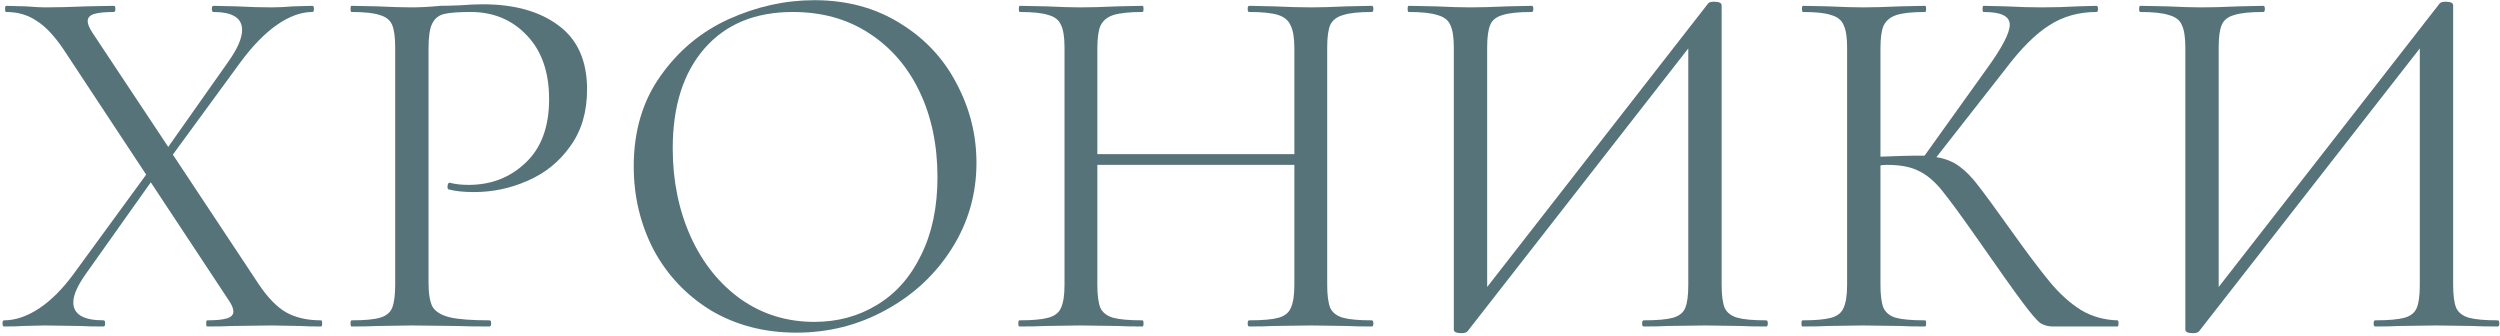
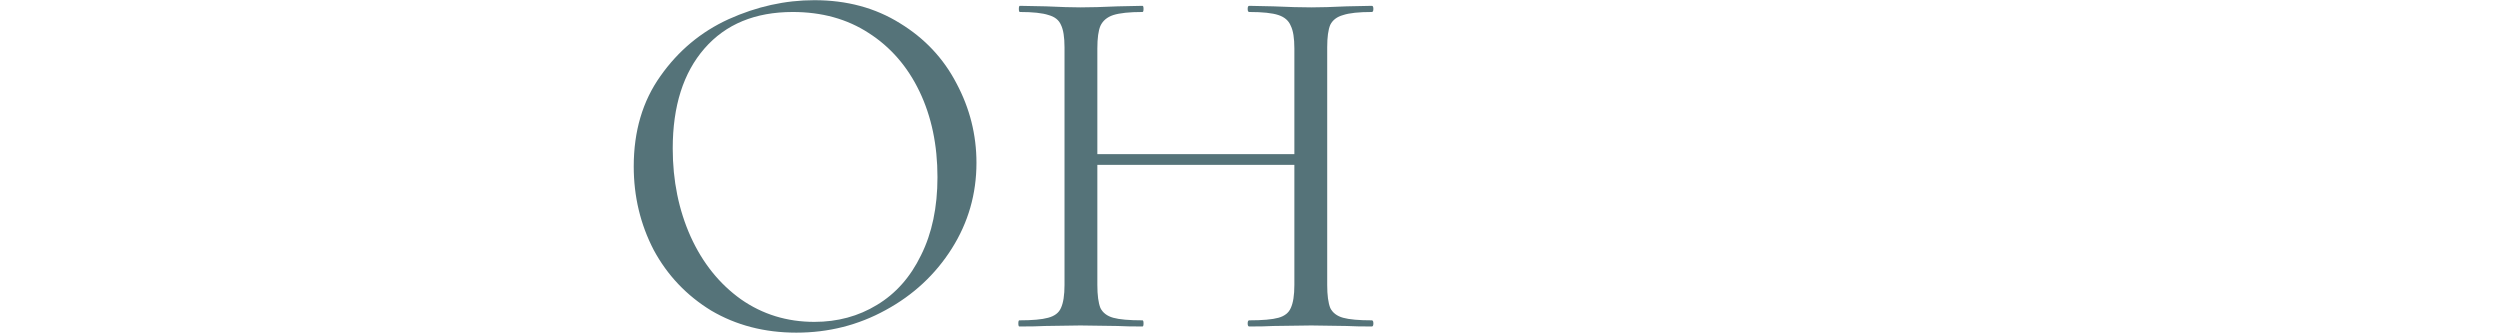
<svg xmlns="http://www.w3.org/2000/svg" width="536" height="72" viewBox="0 0 536 72" fill="none">
-   <path d="M68.849 68.68C68.996 68.68 69.069 68.9 69.069 69.34C69.069 69.78 68.996 70 68.849 70C66.942 70 65.439 69.963 64.339 69.89L58.289 69.78L49.819 69.89C48.499 69.963 46.702 70 44.429 70C44.282 70 44.209 69.78 44.209 69.34C44.209 68.9 44.282 68.68 44.429 68.68C46.409 68.68 47.839 68.533 48.719 68.24C49.599 67.947 50.039 67.47 50.039 66.81C50.039 66.15 49.709 65.343 49.049 64.39L32.329 39.09L18.359 58.78C16.599 61.273 15.719 63.29 15.719 64.83C15.719 67.397 17.882 68.68 22.209 68.68C22.429 68.68 22.539 68.9 22.539 69.34C22.539 69.78 22.429 70 22.209 70C20.009 70 18.322 69.963 17.149 69.89L9.559 69.78L4.939 69.89C4.132 69.963 2.776 70 0.869 70C0.649 70 0.539 69.78 0.539 69.34C0.539 68.9 0.649 68.68 0.869 68.68C3.289 68.68 5.782 67.837 8.349 66.15C10.916 64.463 13.409 61.97 15.829 58.67L31.339 37.44L13.629 10.6C11.649 7.667 9.706 5.613 7.799 4.44C5.966 3.193 3.802 2.57 1.309 2.57C1.162 2.57 1.089 2.35 1.089 1.91C1.089 1.47 1.162 1.25 1.309 1.25L5.489 1.36C7.396 1.507 8.789 1.58 9.669 1.58C12.162 1.58 15.169 1.507 18.689 1.36L24.409 1.25C24.629 1.25 24.739 1.47 24.739 1.91C24.739 2.35 24.629 2.57 24.409 2.57C22.502 2.57 21.072 2.717 20.119 3.01C19.239 3.303 18.799 3.817 18.799 4.55C18.799 5.137 19.129 5.943 19.789 6.97L36.069 31.5L48.939 13.24C50.919 10.453 51.909 8.18 51.909 6.42C51.909 3.853 49.856 2.57 45.749 2.57C45.529 2.57 45.419 2.35 45.419 1.91C45.419 1.47 45.529 1.25 45.749 1.25L50.699 1.36C53.486 1.507 56.016 1.58 58.289 1.58C59.609 1.58 61.149 1.507 62.909 1.36L66.979 1.25C67.199 1.25 67.309 1.47 67.309 1.91C67.309 2.35 67.199 2.57 66.979 2.57C64.559 2.57 62.029 3.487 59.389 5.32C56.749 7.153 54.109 9.867 51.469 13.46L37.059 33.15L55.429 60.87C57.336 63.73 59.279 65.747 61.259 66.92C63.312 68.093 65.842 68.68 68.849 68.68Z" fill="#557379" />
-   <path d="M91.877 60.65C91.877 62.997 92.17 64.72 92.757 65.82C93.417 66.847 94.627 67.58 96.387 68.02C98.22 68.46 101.08 68.68 104.967 68.68C105.187 68.68 105.297 68.9 105.297 69.34C105.297 69.78 105.187 70 104.967 70C101.96 70 99.614 69.963 97.927 69.89L88.357 69.78L80.987 69.89C79.594 69.963 77.724 70 75.377 70C75.23 70 75.157 69.78 75.157 69.34C75.157 68.9 75.23 68.68 75.377 68.68C78.163 68.68 80.18 68.497 81.427 68.13C82.747 67.763 83.627 67.067 84.067 66.04C84.507 64.94 84.727 63.29 84.727 61.09V10.16C84.727 7.96 84.507 6.347 84.067 5.32C83.627 4.293 82.747 3.597 81.427 3.23C80.18 2.79 78.163 2.57 75.377 2.57C75.23 2.57 75.157 2.35 75.157 1.91C75.157 1.47 75.23 1.25 75.377 1.25L80.877 1.36C83.957 1.507 86.413 1.58 88.247 1.58C90.08 1.58 92.133 1.47 94.407 1.25C95.287 1.25 96.68 1.213 98.587 1.14C100.494 0.993 102.144 0.92 103.537 0.92C110.284 0.92 115.674 2.423 119.707 5.43C123.814 8.437 125.867 13.02 125.867 19.18C125.867 24.02 124.657 28.09 122.237 31.39C119.89 34.69 116.847 37.147 113.107 38.76C109.44 40.373 105.627 41.18 101.667 41.18C99.467 41.18 97.67 40.997 96.277 40.63C96.057 40.63 95.947 40.447 95.947 40.08C95.947 39.86 95.984 39.64 96.057 39.42C96.204 39.2 96.35 39.127 96.497 39.2C97.67 39.493 98.99 39.64 100.457 39.64C105.297 39.64 109.367 38.063 112.667 34.91C116.04 31.757 117.727 27.21 117.727 21.27C117.727 15.477 116.15 10.93 112.997 7.63C109.844 4.257 105.81 2.57 100.897 2.57C98.257 2.57 96.35 2.717 95.177 3.01C94.004 3.303 93.16 4 92.647 5.1C92.133 6.127 91.877 7.887 91.877 10.38V60.65Z" fill="#557379" />
  <path d="M170.743 71.32C163.923 71.32 157.837 69.743 152.483 66.59C147.203 63.363 143.097 59.037 140.163 53.61C137.303 48.11 135.873 42.133 135.873 35.68C135.873 28.127 137.78 21.673 141.593 16.32C145.407 10.893 150.283 6.823 156.223 4.11C162.237 1.397 168.36 0.04 174.593 0.04C181.56 0.04 187.683 1.69 192.963 4.99C198.243 8.217 202.277 12.507 205.063 17.86C207.923 23.213 209.353 28.897 209.353 34.91C209.353 41.583 207.593 47.707 204.073 53.28C200.553 58.853 195.823 63.253 189.883 66.48C184.017 69.707 177.637 71.32 170.743 71.32ZM174.593 69.01C179.58 69.01 184.053 67.8 188.013 65.38C192.047 62.96 195.2 59.403 197.473 54.71C199.82 50.017 200.993 44.443 200.993 37.99C200.993 31.097 199.71 24.973 197.143 19.62C194.577 14.267 190.947 10.087 186.253 7.08C181.633 4.073 176.207 2.57 169.973 2.57C161.907 2.57 155.6 5.173 151.053 10.38C146.507 15.587 144.233 22.737 144.233 31.83C144.233 38.723 145.517 45.03 148.083 50.75C150.65 56.397 154.243 60.87 158.863 64.17C163.483 67.397 168.727 69.01 174.593 69.01Z" fill="#557379" />
  <path d="M294.122 68.68C294.342 68.68 294.452 68.9 294.452 69.34C294.452 69.78 294.342 70 294.122 70C291.849 70 290.052 69.963 288.732 69.89L281.142 69.78L273.002 69.89C271.756 69.963 270.032 70 267.832 70C267.612 70 267.502 69.78 267.502 69.34C267.502 68.9 267.612 68.68 267.832 68.68C270.692 68.68 272.782 68.497 274.102 68.13C275.422 67.763 276.302 67.067 276.742 66.04C277.256 64.94 277.512 63.29 277.512 61.09V35.35H235.272V61.09C235.272 63.29 235.492 64.94 235.932 66.04C236.446 67.067 237.362 67.763 238.682 68.13C240.002 68.497 242.092 68.68 244.952 68.68C245.099 68.68 245.172 68.9 245.172 69.34C245.172 69.78 245.099 70 244.952 70C242.679 70 240.882 69.963 239.562 69.89L231.642 69.78L224.052 69.89C222.732 69.963 220.899 70 218.552 70C218.406 70 218.332 69.78 218.332 69.34C218.332 68.9 218.406 68.68 218.552 68.68C221.339 68.68 223.392 68.497 224.712 68.13C226.106 67.763 227.022 67.067 227.462 66.04C227.976 64.94 228.232 63.29 228.232 61.09V10.16C228.232 7.96 227.976 6.347 227.462 5.32C227.022 4.293 226.142 3.597 224.822 3.23C223.502 2.79 221.449 2.57 218.662 2.57C218.516 2.57 218.442 2.35 218.442 1.91C218.442 1.47 218.516 1.25 218.662 1.25L224.272 1.36C227.352 1.507 229.809 1.58 231.642 1.58C233.769 1.58 236.446 1.507 239.672 1.36L244.952 1.25C245.099 1.25 245.172 1.47 245.172 1.91C245.172 2.35 245.099 2.57 244.952 2.57C242.166 2.57 240.076 2.79 238.682 3.23C237.362 3.67 236.446 4.44 235.932 5.54C235.492 6.567 235.272 8.18 235.272 10.38V33.04H277.512V10.38C277.512 8.18 277.256 6.567 276.742 5.54C276.302 4.44 275.422 3.67 274.102 3.23C272.782 2.79 270.692 2.57 267.832 2.57C267.612 2.57 267.502 2.35 267.502 1.91C267.502 1.47 267.612 1.25 267.832 1.25L273.002 1.36C276.229 1.507 278.942 1.58 281.142 1.58C283.122 1.58 285.652 1.507 288.732 1.36L294.122 1.25C294.342 1.25 294.452 1.47 294.452 1.91C294.452 2.35 294.342 2.57 294.122 2.57C291.336 2.57 289.282 2.79 287.962 3.23C286.642 3.597 285.726 4.293 285.212 5.32C284.772 6.347 284.552 7.96 284.552 10.16V61.09C284.552 63.29 284.772 64.94 285.212 66.04C285.726 67.067 286.642 67.763 287.962 68.13C289.282 68.497 291.336 68.68 294.122 68.68Z" fill="#557379" />
-   <path d="M378.689 68.68C378.909 68.68 379.019 68.9 379.019 69.34C379.019 69.78 378.909 70 378.689 70C376.416 70 374.582 69.963 373.189 69.89L365.599 69.78L357.569 69.89C356.249 69.963 354.526 70 352.399 70C352.179 70 352.069 69.78 352.069 69.34C352.069 68.9 352.179 68.68 352.399 68.68C355.259 68.68 357.349 68.497 358.669 68.13C359.989 67.763 360.869 67.067 361.309 66.04C361.749 65.013 361.969 63.363 361.969 61.09V10.38L314.669 70.99C314.449 71.283 314.009 71.43 313.349 71.43C312.249 71.43 311.699 71.173 311.699 70.66V10.16C311.699 7.96 311.442 6.347 310.929 5.32C310.489 4.293 309.572 3.597 308.179 3.23C306.859 2.79 304.806 2.57 302.019 2.57C301.872 2.57 301.799 2.35 301.799 1.91C301.799 1.47 301.872 1.25 302.019 1.25L307.739 1.36C310.819 1.507 313.312 1.58 315.219 1.58C317.346 1.58 320.022 1.507 323.249 1.36L328.419 1.25C328.639 1.25 328.749 1.47 328.749 1.91C328.749 2.35 328.639 2.57 328.419 2.57C325.559 2.57 323.469 2.79 322.149 3.23C320.829 3.597 319.949 4.293 319.509 5.32C319.069 6.347 318.849 7.96 318.849 10.16V61.53L366.259 0.7C366.479 0.48 366.882 0.37 367.469 0.37C368.569 0.37 369.119 0.627 369.119 1.14V61.09C369.119 63.29 369.339 64.94 369.779 66.04C370.292 67.067 371.209 67.763 372.529 68.13C373.849 68.497 375.902 68.68 378.689 68.68Z" fill="#557379" />
-   <path d="M453.99 68.68C454.137 68.68 454.21 68.9 454.21 69.34C454.21 69.78 454.137 70 453.99 70H440.13C439.103 70 438.187 69.743 437.38 69.23C436.647 68.643 435.4 67.177 433.64 64.83C431.88 62.483 428.727 58.047 424.18 51.52C420.587 46.387 417.983 42.83 416.37 40.85C414.757 38.87 413.107 37.477 411.42 36.67C409.733 35.79 407.46 35.35 404.6 35.35C403.94 35.35 403.463 35.387 403.17 35.46V61.09C403.17 63.29 403.39 64.94 403.83 66.04C404.343 67.067 405.223 67.763 406.47 68.13C407.79 68.497 409.88 68.68 412.74 68.68C412.887 68.68 412.96 68.9 412.96 69.34C412.96 69.78 412.887 70 412.74 70C410.467 70 408.67 69.963 407.35 69.89L399.43 69.78L391.95 69.89C390.63 69.963 388.797 70 386.45 70C386.303 70 386.23 69.78 386.23 69.34C386.23 68.9 386.303 68.68 386.45 68.68C389.237 68.68 391.29 68.497 392.61 68.13C393.93 67.763 394.81 67.067 395.25 66.04C395.763 64.94 396.02 63.29 396.02 61.09V10.16C396.02 7.96 395.763 6.347 395.25 5.32C394.81 4.293 393.93 3.597 392.61 3.23C391.363 2.79 389.347 2.57 386.56 2.57C386.413 2.57 386.34 2.35 386.34 1.91C386.34 1.47 386.413 1.25 386.56 1.25L391.95 1.36C395.03 1.507 397.523 1.58 399.43 1.58C401.557 1.58 404.233 1.507 407.46 1.36L412.74 1.25C412.887 1.25 412.96 1.47 412.96 1.91C412.96 2.35 412.887 2.57 412.74 2.57C409.953 2.57 407.9 2.79 406.58 3.23C405.26 3.67 404.343 4.44 403.83 5.54C403.39 6.567 403.17 8.18 403.17 10.38V33.59C407.13 33.443 409.587 33.37 410.54 33.37H412.63L425.94 14.78C429.24 10.233 430.89 7.08 430.89 5.32C430.89 4.367 430.413 3.67 429.46 3.23C428.58 2.79 427.187 2.57 425.28 2.57C425.133 2.57 425.06 2.35 425.06 1.91C425.06 1.47 425.133 1.25 425.28 1.25L430.01 1.36C432.797 1.507 435.4 1.58 437.82 1.58C440.313 1.58 442.88 1.507 445.52 1.36L449.48 1.25C449.7 1.25 449.81 1.47 449.81 1.91C449.81 2.35 449.7 2.57 449.48 2.57C445.667 2.57 442.293 3.523 439.36 5.43C436.427 7.263 433.273 10.417 429.9 14.89L415.16 33.7C417.067 33.993 418.717 34.653 420.11 35.68C421.503 36.707 422.86 38.1 424.18 39.86C425.5 41.547 427.81 44.7 431.11 49.32C434.557 54.16 437.343 57.863 439.47 60.43C441.597 62.997 443.833 65.013 446.18 66.48C448.527 67.873 451.13 68.607 453.99 68.68Z" fill="#557379" />
-   <path d="M535.525 68.68C535.745 68.68 535.855 68.9 535.855 69.34C535.855 69.78 535.745 70 535.525 70C533.252 70 531.418 69.963 530.025 69.89L522.435 69.78L514.405 69.89C513.085 69.963 511.362 70 509.235 70C509.015 70 508.905 69.78 508.905 69.34C508.905 68.9 509.015 68.68 509.235 68.68C512.095 68.68 514.185 68.497 515.505 68.13C516.825 67.763 517.705 67.067 518.145 66.04C518.585 65.013 518.805 63.363 518.805 61.09V10.38L471.505 70.99C471.285 71.283 470.845 71.43 470.185 71.43C469.085 71.43 468.535 71.173 468.535 70.66V10.16C468.535 7.96 468.278 6.347 467.765 5.32C467.325 4.293 466.408 3.597 465.015 3.23C463.695 2.79 461.642 2.57 458.855 2.57C458.708 2.57 458.635 2.35 458.635 1.91C458.635 1.47 458.708 1.25 458.855 1.25L464.575 1.36C467.655 1.507 470.148 1.58 472.055 1.58C474.182 1.58 476.858 1.507 480.085 1.36L485.255 1.25C485.475 1.25 485.585 1.47 485.585 1.91C485.585 2.35 485.475 2.57 485.255 2.57C482.395 2.57 480.305 2.79 478.985 3.23C477.665 3.597 476.785 4.293 476.345 5.32C475.905 6.347 475.685 7.96 475.685 10.16V61.53L523.095 0.7C523.315 0.48 523.718 0.37 524.305 0.37C525.405 0.37 525.955 0.627 525.955 1.14V61.09C525.955 63.29 526.175 64.94 526.615 66.04C527.128 67.067 528.045 67.763 529.365 68.13C530.685 68.497 532.738 68.68 535.525 68.68Z" fill="#557379" />
</svg>